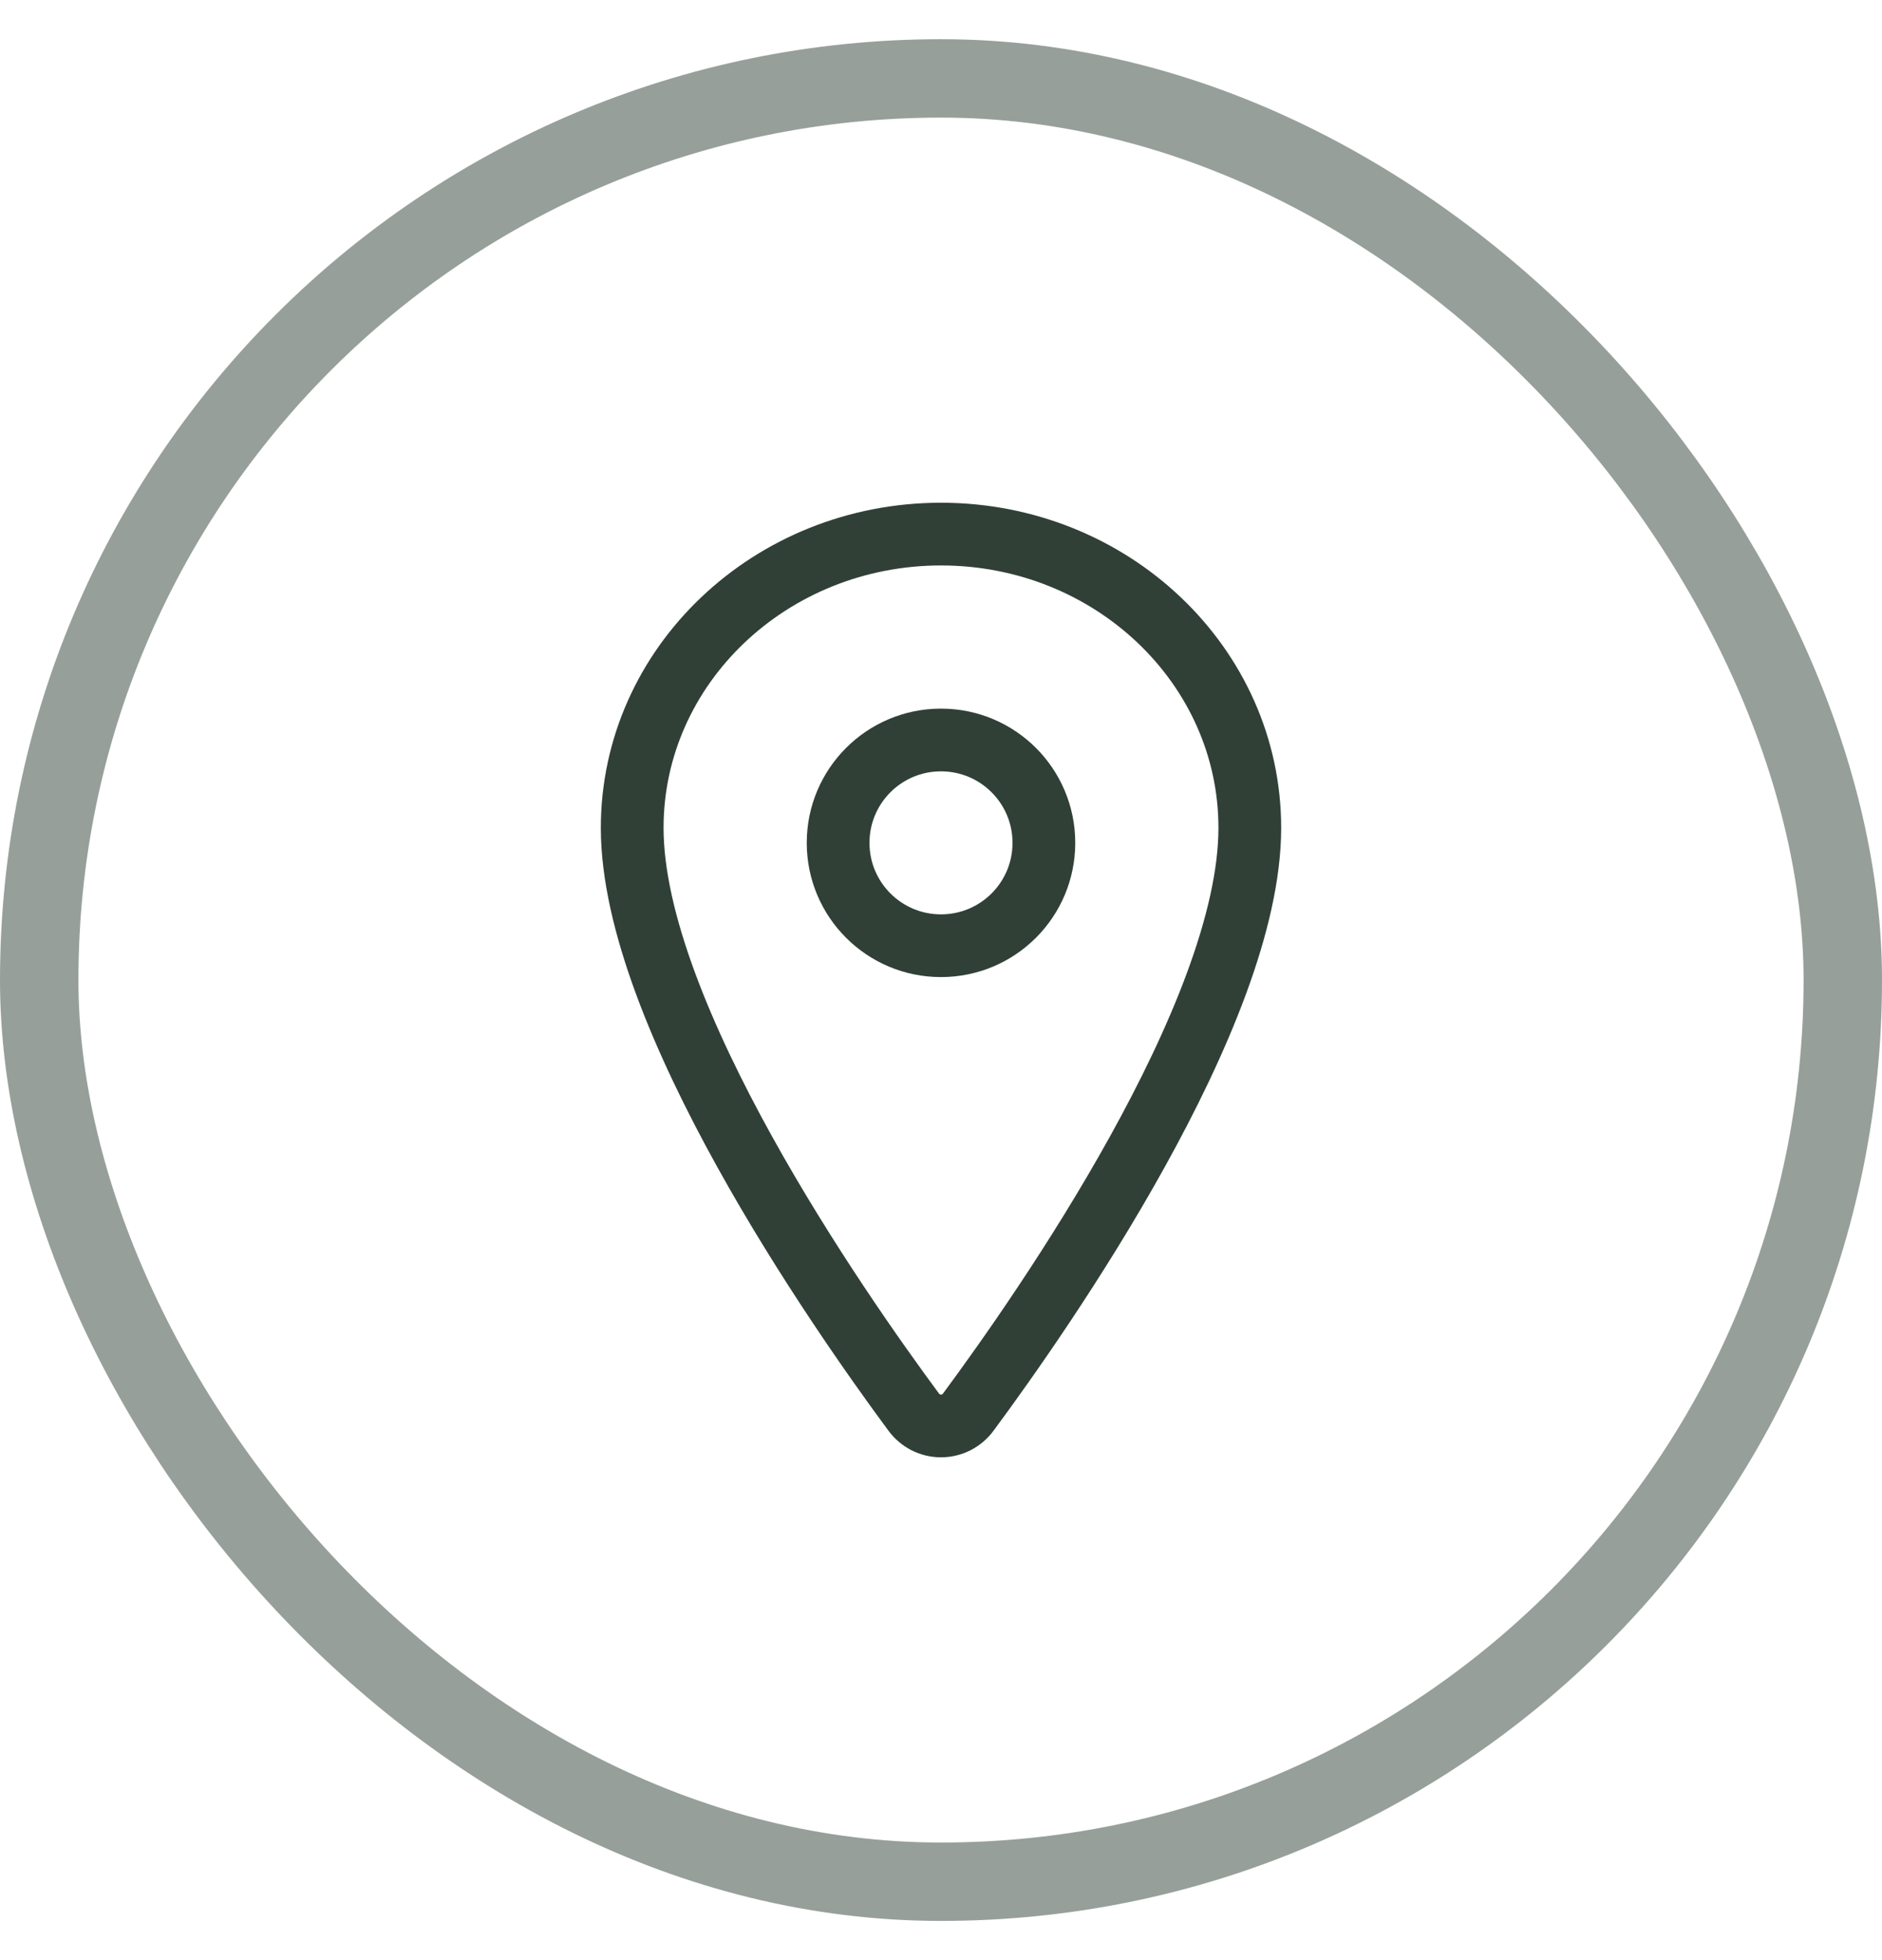
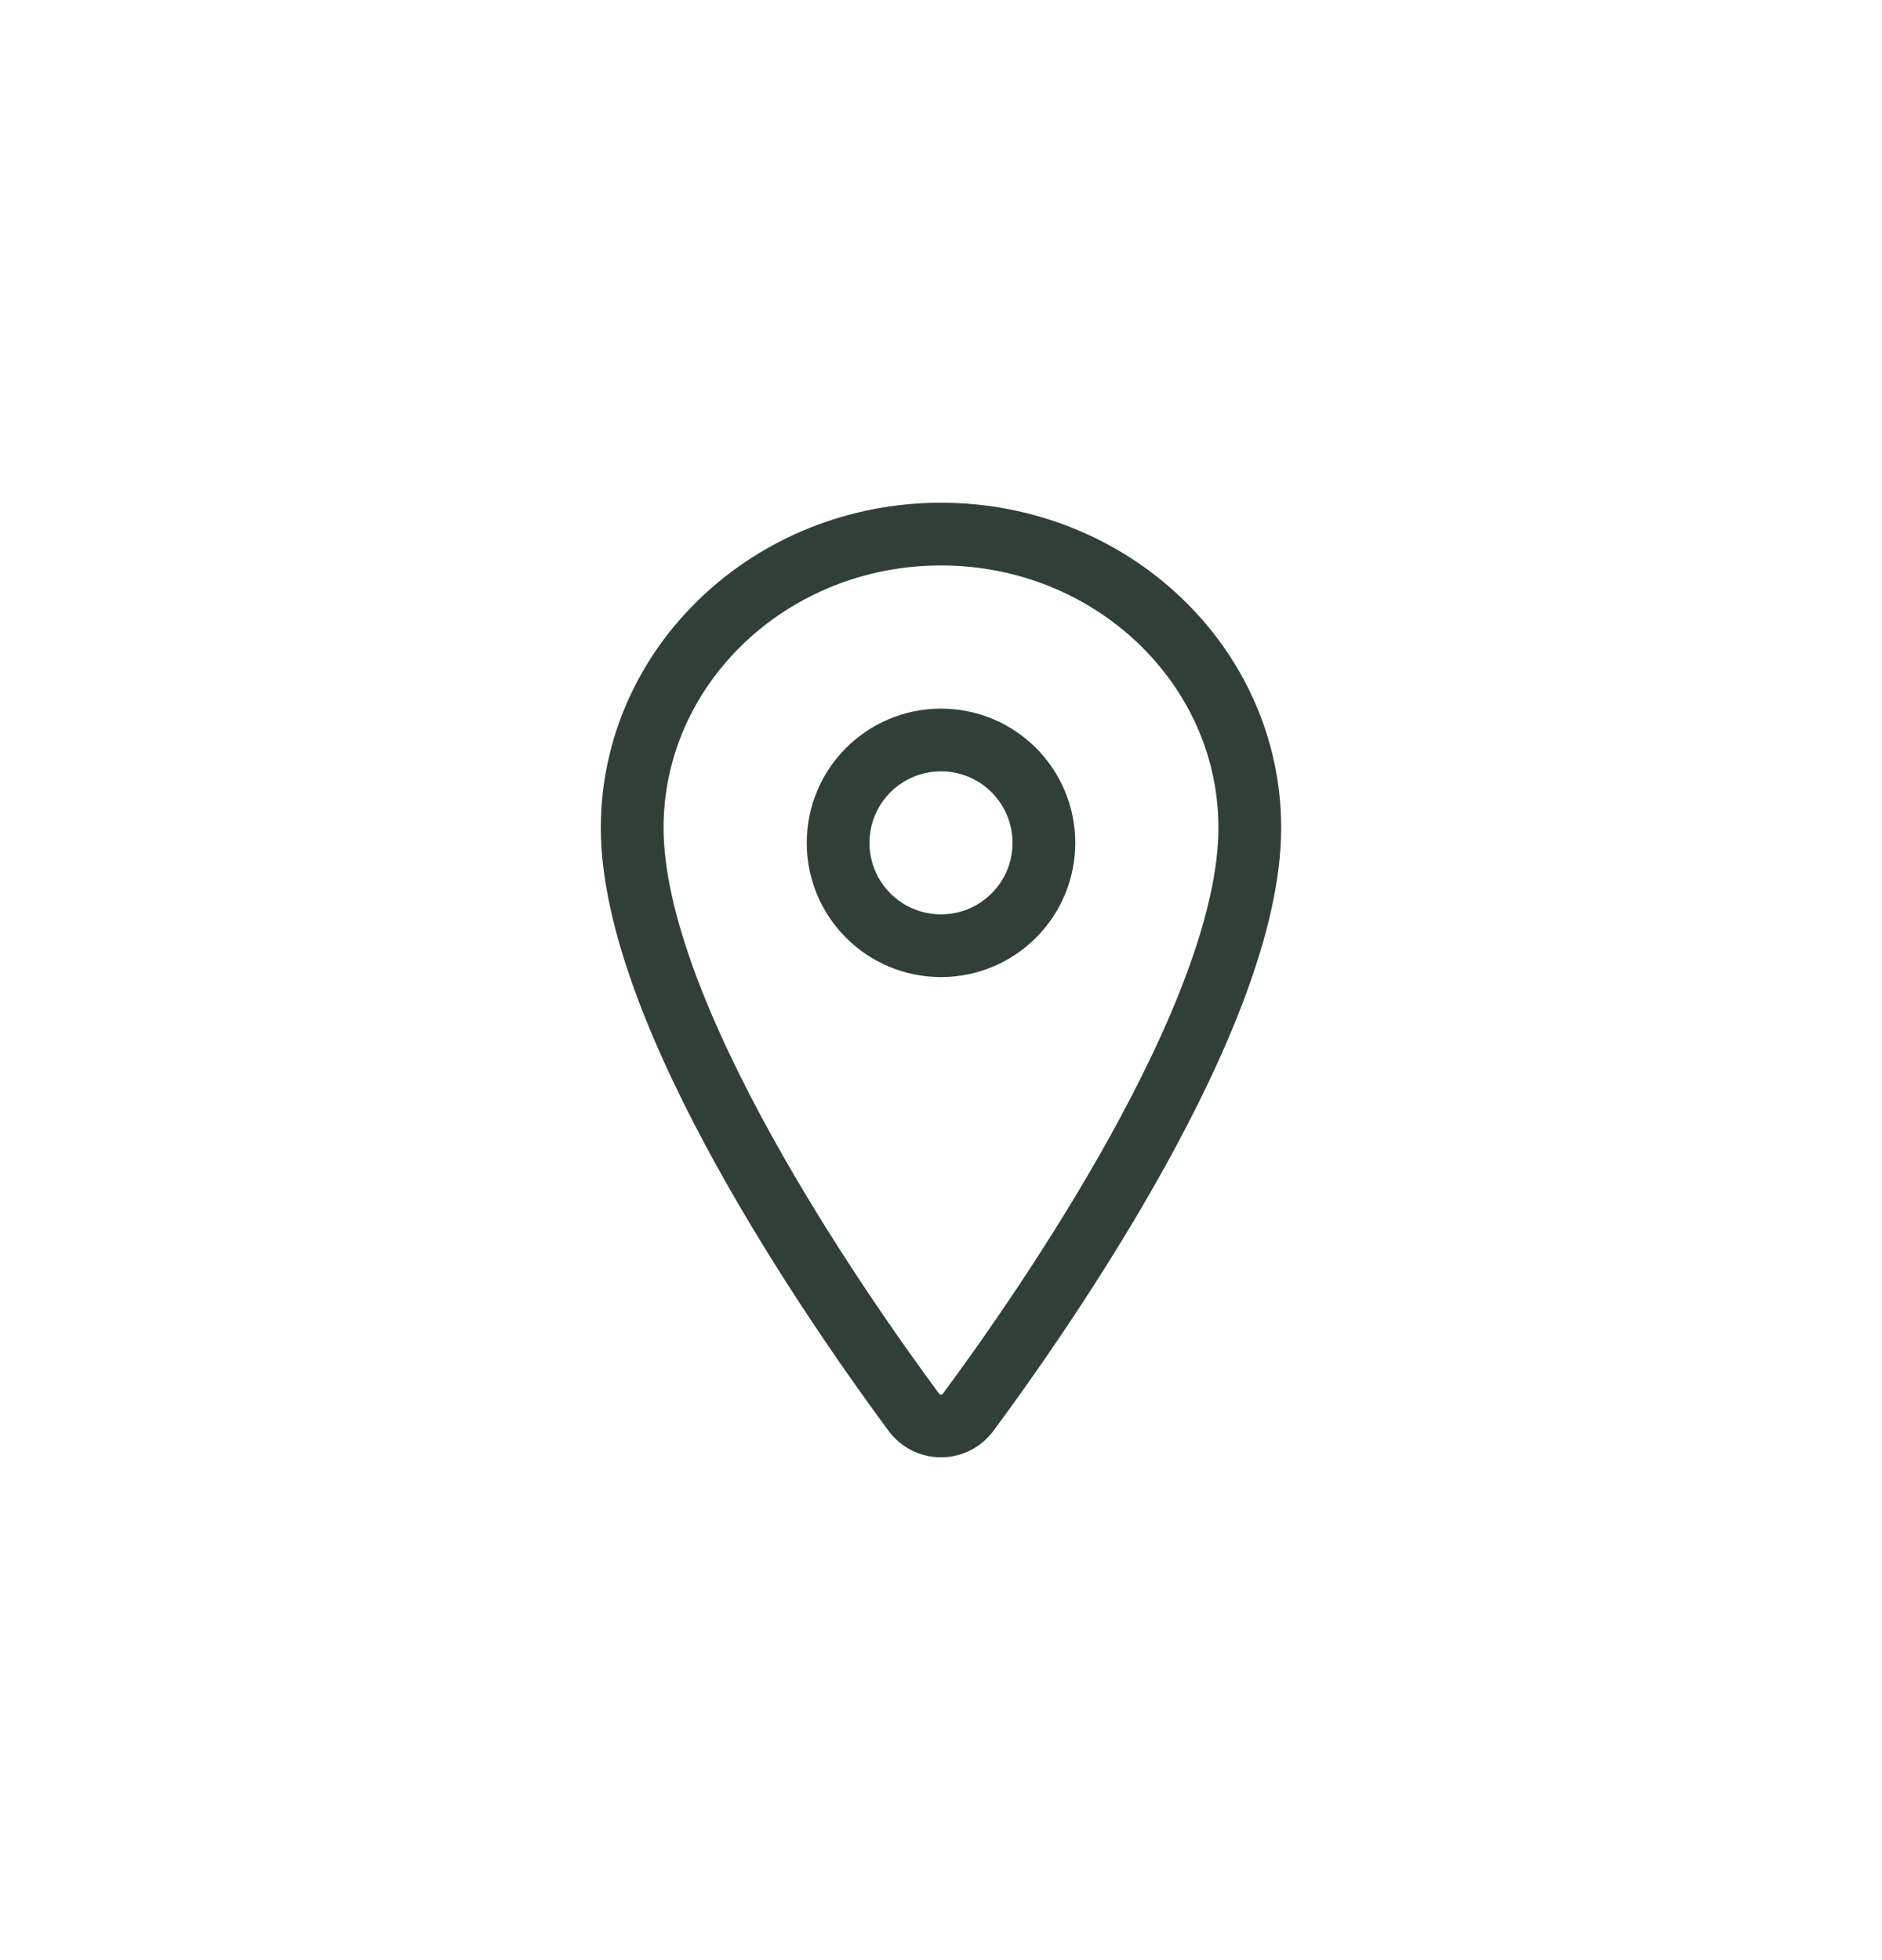
<svg xmlns="http://www.w3.org/2000/svg" width="24" height="25" viewBox="0 0 24 25" fill="none">
-   <rect x="0.5" y="1" width="23" height="23" rx="11.5" stroke="#304037" stroke-opacity="0.5" />
  <path d="M12 6.812C9.826 6.812 8.062 8.491 8.062 10.559C8.062 12.938 10.688 16.707 11.651 18.009C11.691 18.064 11.744 18.109 11.804 18.14C11.865 18.171 11.932 18.187 12 18.187C12.068 18.187 12.135 18.171 12.196 18.14C12.256 18.109 12.309 18.064 12.349 18.009C13.312 16.708 15.938 12.939 15.938 10.559C15.938 8.491 14.174 6.812 12 6.812Z" stroke="#304037" stroke-width="0.8" stroke-linecap="round" stroke-linejoin="round" />
  <path d="M12 12.062C12.725 12.062 13.312 11.475 13.312 10.75C13.312 10.025 12.725 9.438 12 9.438C11.275 9.438 10.688 10.025 10.688 10.75C10.688 11.475 11.275 12.062 12 12.062Z" stroke="#304037" stroke-width="0.8" stroke-linecap="round" stroke-linejoin="round" />
</svg>